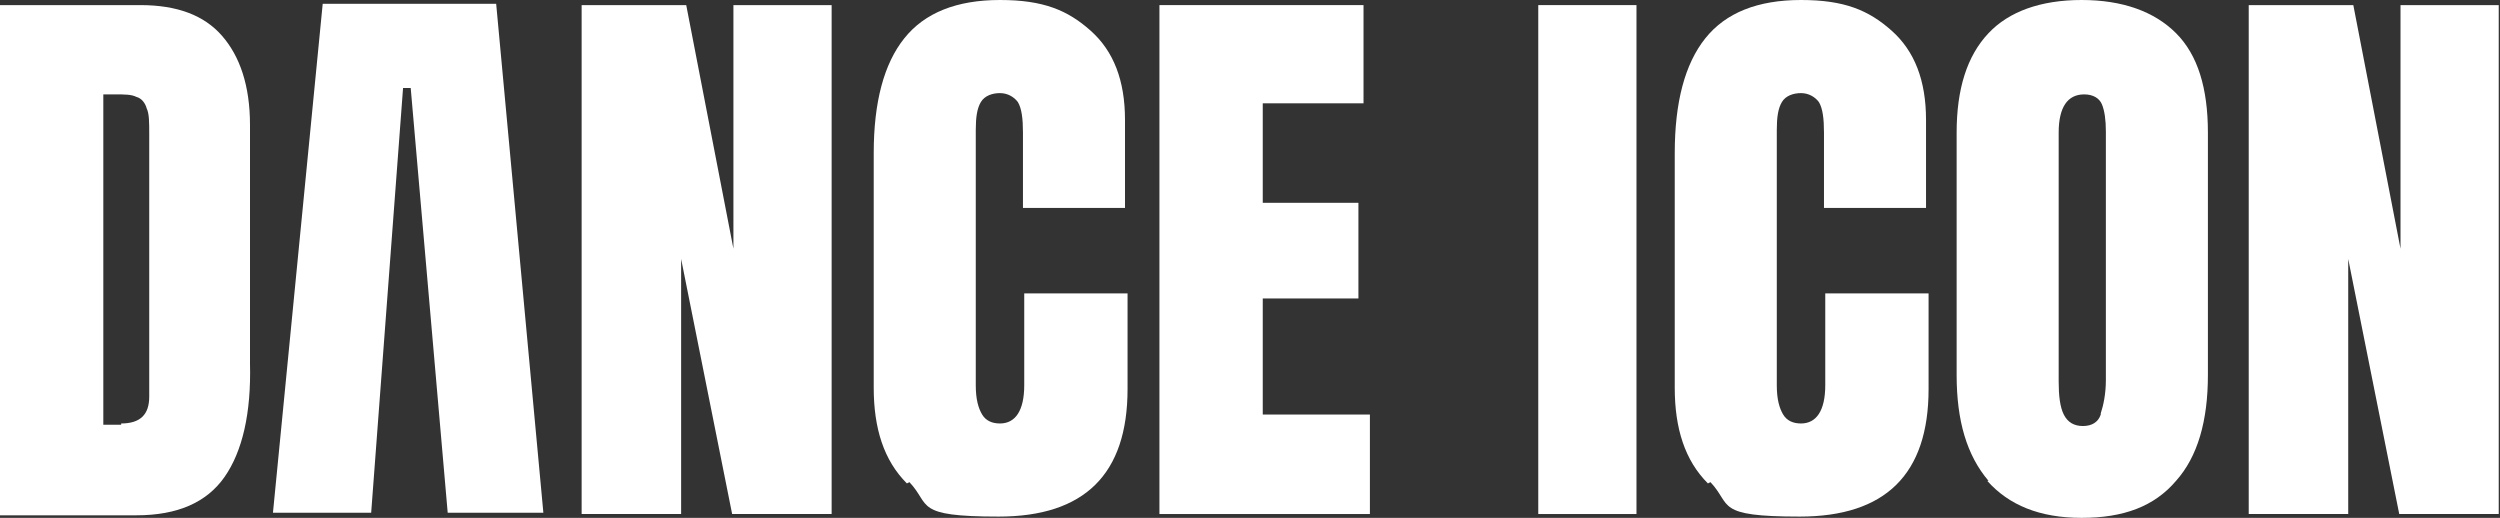
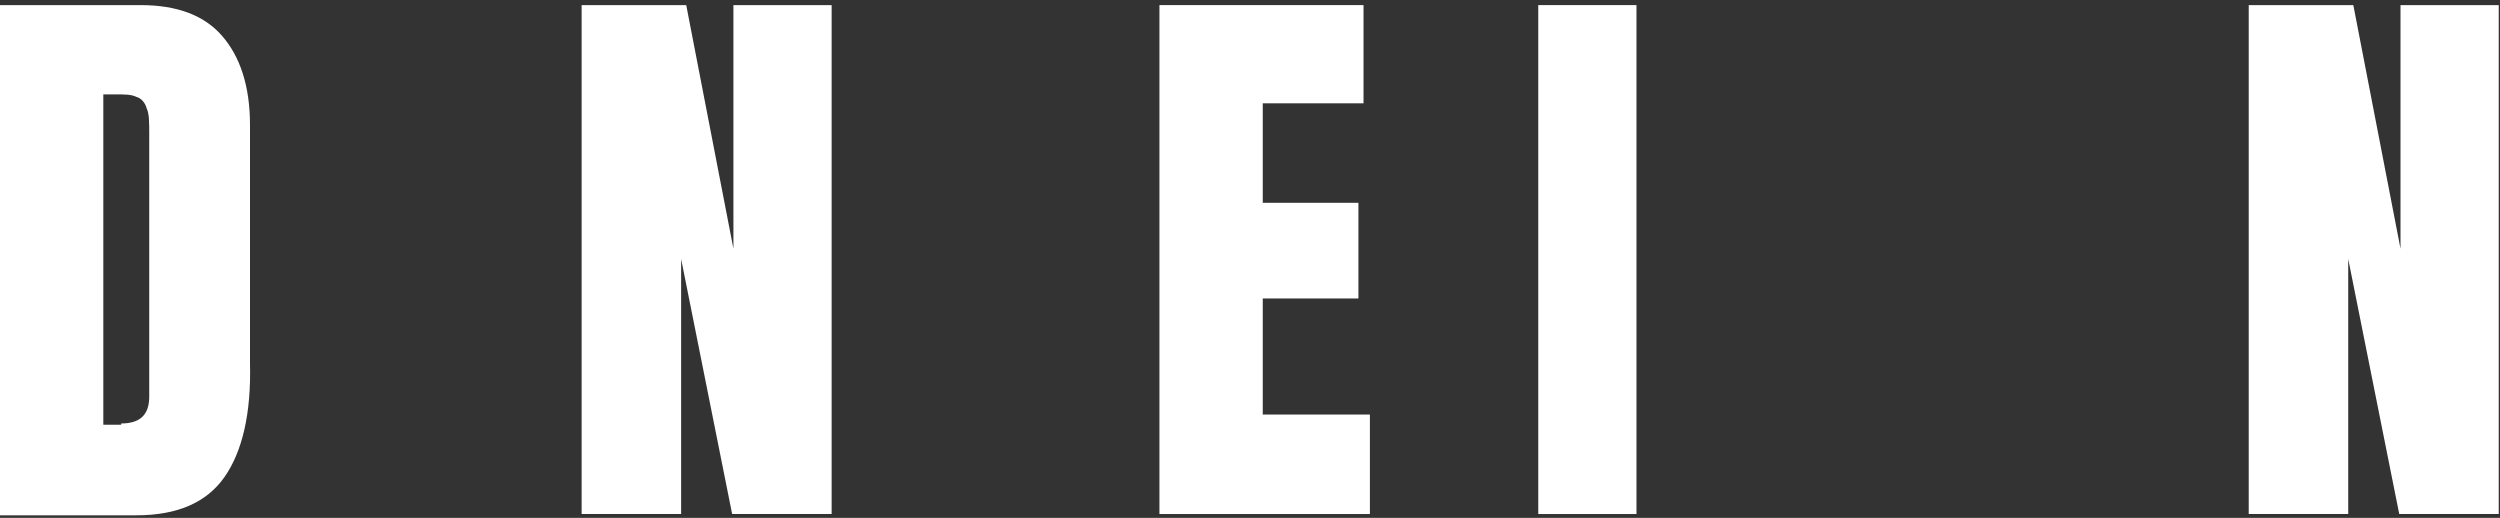
<svg xmlns="http://www.w3.org/2000/svg" id="Layer_1" width="196" height="40.6" version="1.1" viewBox="0 0 196 40.6">
  <rect x="0" y="0" width="196" height="40.6" fill="#333333" stroke="none" />
  <defs>
    <style>
      .st0 {
        fill: #fff;
      }
    </style>
  </defs>
  <path class="st0" d="M0,.4h11c2.9,0,5,.8,6.4,2.4,1.4,1.6,2.2,3.9,2.2,7v18.7c.1,3.9-.6,6.9-2,8.9-1.4,2-3.7,3-6.9,3H0V.4h0ZM9.5,33.2c1.5,0,2.2-.7,2.2-2.1V10.5c0-.9,0-1.6-.2-2-.1-.4-.4-.8-.8-.9-.4-.2-.9-.2-1.7-.2h-.9v25.9h1.4Z" />
  <path class="st0" d="M45.6,40.3V.4h8.2l3.7,19.1V.4h7.7v39.9h-7.8l-4-20v20h-7.8Z" />
-   <path class="st0" d="M71.1,37.9c-1.8-1.8-2.6-4.3-2.6-7.5V12c0-4,.8-7,2.4-9,1.6-2,4.1-3,7.5-3s5.3.8,7.1,2.4c1.8,1.6,2.7,3.9,2.7,7v6.9h-8v-5.9c0-1.1-.1-1.9-.4-2.4-.3-.4-.8-.7-1.4-.7s-1.2.2-1.5.7c-.3.5-.4,1.2-.4,2.2v20c0,1.1.2,1.8.5,2.3.3.5.8.7,1.4.7,1.2,0,1.9-1,1.9-3v-7.2h8.1v7.5c0,6.7-3.4,10-10.1,10s-5.3-.9-7-2.7h0Z" />
  <path class="st0" d="M90.9,40.3V.4h16v7.7h-7.9v7.8h7.5v7.5h-7.5v9.1h8.4v7.8h-16.5Z" />
  <path class="st0" d="M120.6,40.3V.4h7.7v39.9h-7.7Z" />
-   <path class="st0" d="M133.9,37.9c-1.8-1.8-2.6-4.3-2.6-7.5V12c0-4,.8-7,2.4-9,1.6-2,4.1-3,7.5-3s5.3.8,7.1,2.4c1.8,1.6,2.7,3.9,2.7,7v6.9h-8v-5.9c0-1.1-.1-1.9-.4-2.4-.3-.4-.8-.7-1.4-.7s-1.2.2-1.5.7c-.3.5-.4,1.2-.4,2.2v20c0,1.1.2,1.8.5,2.3.3.5.8.7,1.4.7,1.2,0,1.9-1,1.9-3v-7.2h8.1v7.5c0,6.7-3.4,10-10.1,10s-5.3-.9-7-2.7h0Z" />
-   <path class="st0" d="M155.9,37.7c-1.7-2-2.5-4.7-2.5-8.3V10.4c0-3.4.8-6,2.5-7.8C157.5.9,160,0,163.2,0s5.7.9,7.4,2.6c1.7,1.7,2.5,4.3,2.5,7.8v19c0,3.6-.8,6.4-2.5,8.3-1.7,2-4.1,2.9-7.4,2.9s-5.7-1-7.4-2.9h0ZM164.7,32.4c.2-.6.4-1.5.4-2.6V10.3c0-.9-.1-1.6-.3-2.1-.2-.5-.7-.8-1.4-.8-1.3,0-2,1-2,3v19.5c0,1.1.1,2,.4,2.6.3.6.8.9,1.5.9s1.2-.3,1.4-.9h0Z" />
  <path class="st0" d="M176.3,40.3V.4h8.2l3.7,19.1V.4h7.7v39.9h-7.8l-4-20v20h-7.8Z" />
-   <path class="st0" d="M38.9.3h-13.6l-3.9,39.9h7.7l2.5-33.3h.6l2.9,33.3h7.5L38.9.3h0Z" />
</svg>